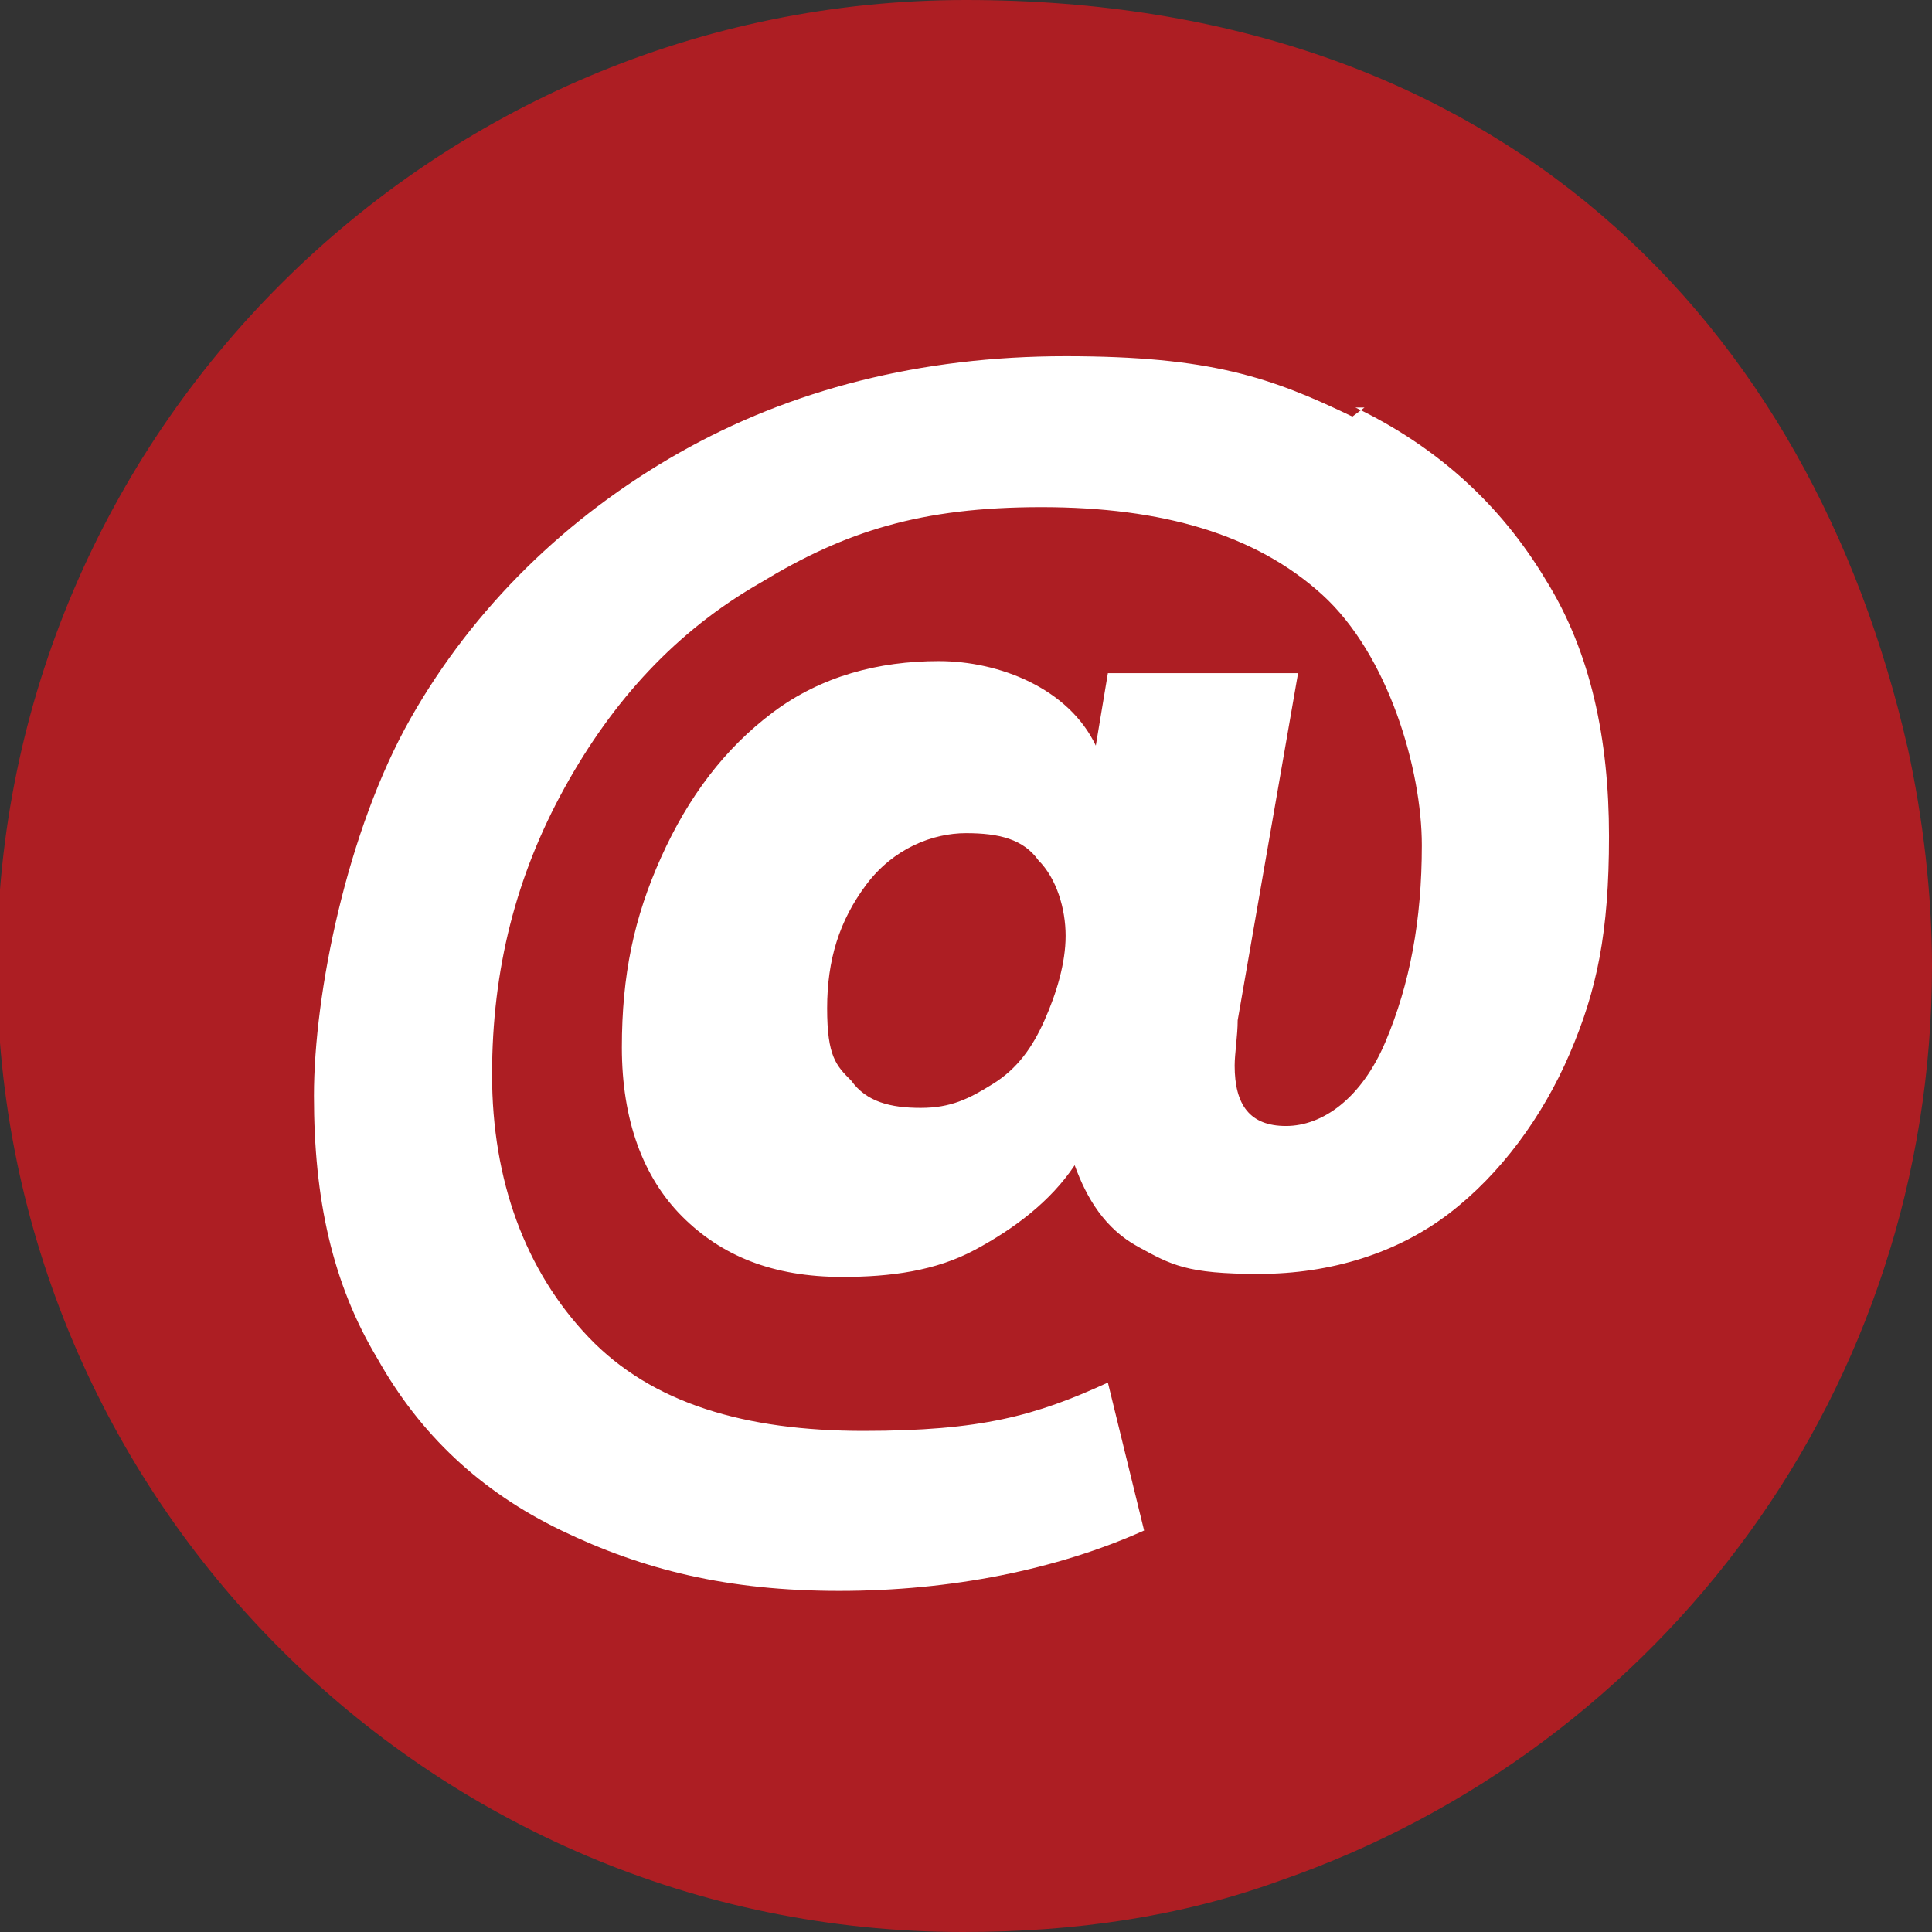
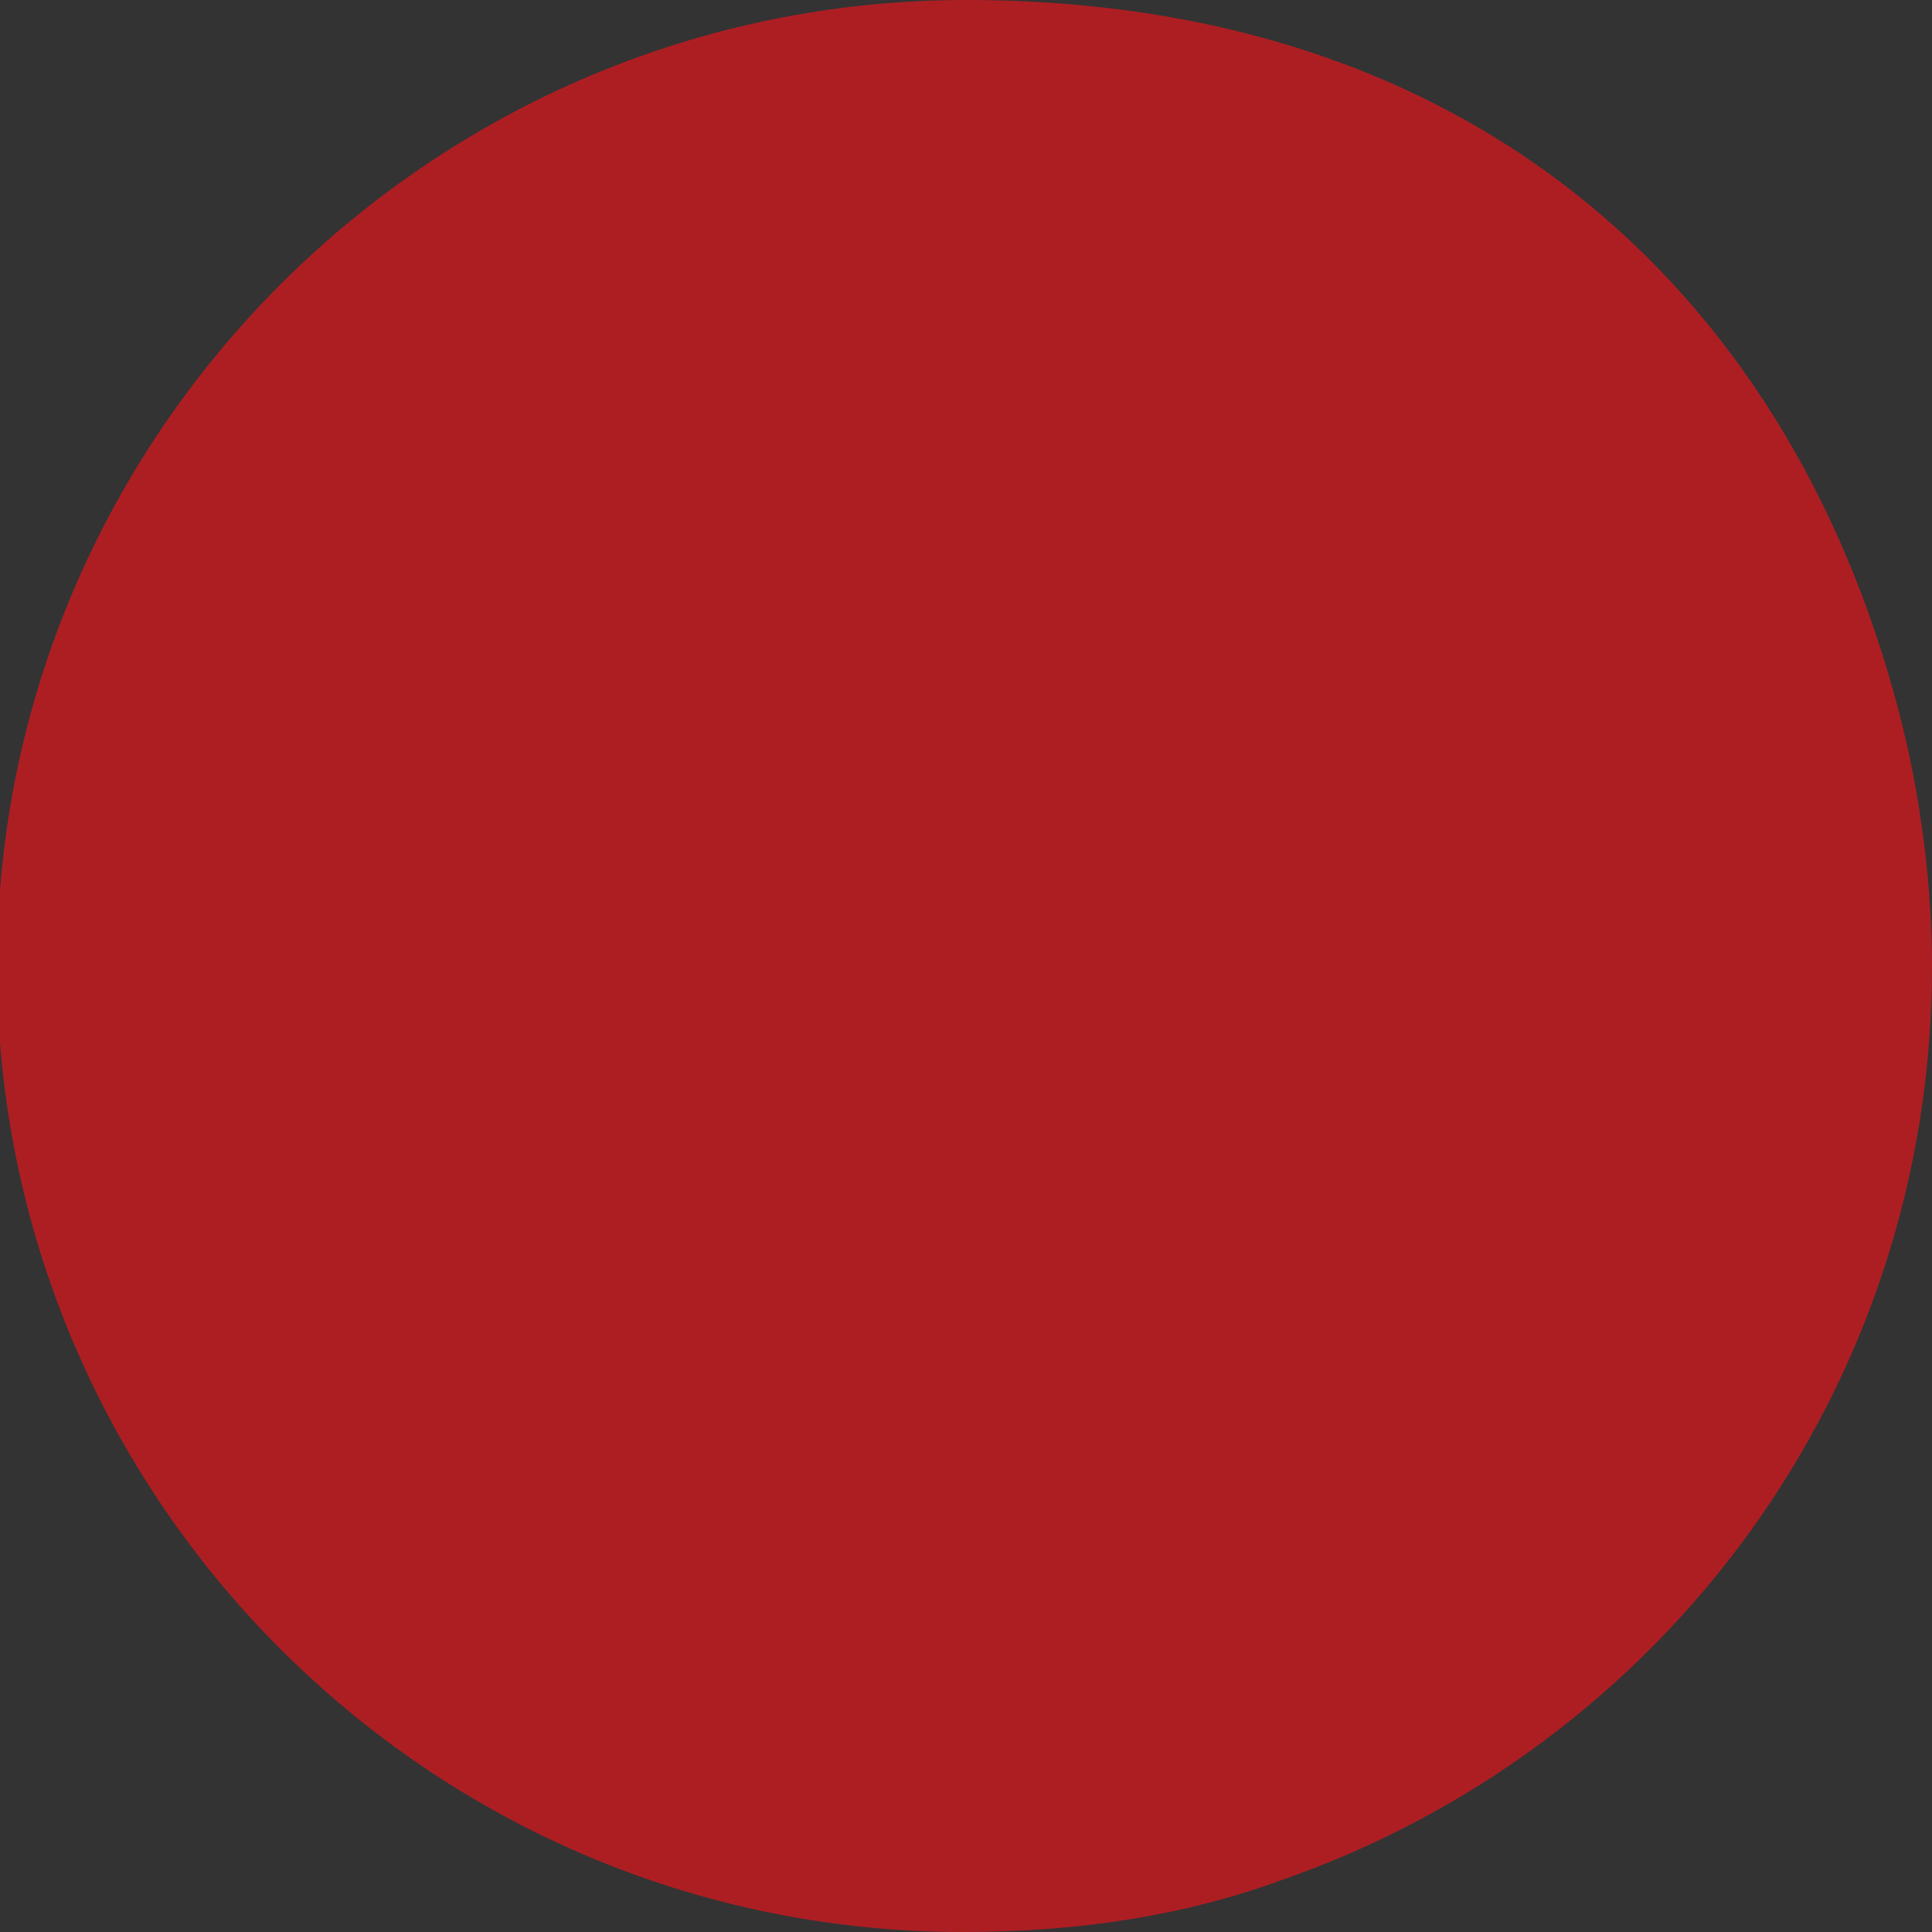
<svg xmlns="http://www.w3.org/2000/svg" id="Layer_1" data-name="Layer 1" version="1.1" viewBox="0 0 64 64">
  <rect x="0" y="0" width="64" height="64" fill="#333333" stroke="none" />
  <defs>
    <style>
      .cls-1 {
        fill: #ad1e23;
      }

      .cls-1, .cls-2 {
        stroke-width: 0px;
      }

      .cls-2 {
        fill: #fff;
      }
    </style>
  </defs>
  <path class="cls-1" d="M64,32c0,14-8.9,25.9-21.6,30.3-3.3,1.2-6.8,1.7-10.5,1.7C14.2,64-.1,49.6-.1,32S14.3,0,32,0s28,10.7,31.2,24.8c.5,2.3.8,4.8.8,7.2Z" />
-   <path class="cls-2" d="M44.9,13.5c2.7,1.3,4.8,3.2,6.3,5.7,1.5,2.4,2.1,5.3,2.1,8.5s-.4,5.1-1.3,7.2-2.3,4-4,5.3-3.9,2-6.3,2-2.9-.3-4-.9-1.7-1.6-2.1-2.7c-.8,1.2-2,2.1-3.3,2.8s-2.8.9-4.4.9c-2.3,0-4-.7-5.3-2s-2-3.2-2-5.6.4-4.3,1.3-6.3,2.1-3.6,3.7-4.8c1.6-1.2,3.5-1.7,5.5-1.7s4.3.9,5.2,2.8l.4-2.4h6.3l-2,11.5c0,.5-.1,1.1-.1,1.5,0,1.3.5,2,1.7,2s2.5-.9,3.3-2.8c.8-1.9,1.2-4,1.2-6.5s-1.1-6.3-3.3-8.3-5.3-2.9-9.3-2.9-6.5.8-9.3,2.5c-2.8,1.6-4.9,3.9-6.5,6.8s-2.4,6-2.4,9.5,1.1,6.5,3.2,8.7,5.2,3.1,9.1,3.1,5.7-.5,8.1-1.6l1.2,4.9c-2.9,1.3-6.4,2-10.1,2s-6.5-.7-9.2-2-4.7-3.2-6.1-5.7c-1.5-2.5-2.1-5.3-2.1-8.7s1.1-8.8,3.2-12.5,5.2-6.7,8.9-8.8,8-3.2,12.8-3.2,6.8.7,9.5,2l.4-.3ZM32.9,35.9c.8-.5,1.3-1.2,1.7-2.1.4-.9.7-1.9.7-2.8s-.3-1.9-.9-2.5c-.5-.7-1.3-.9-2.4-.9s-2.4.5-3.3,1.7-1.3,2.5-1.3,4.1.3,1.9.8,2.4c.5.7,1.3.9,2.3.9s1.6-.3,2.4-.8h.1Z" />
</svg>